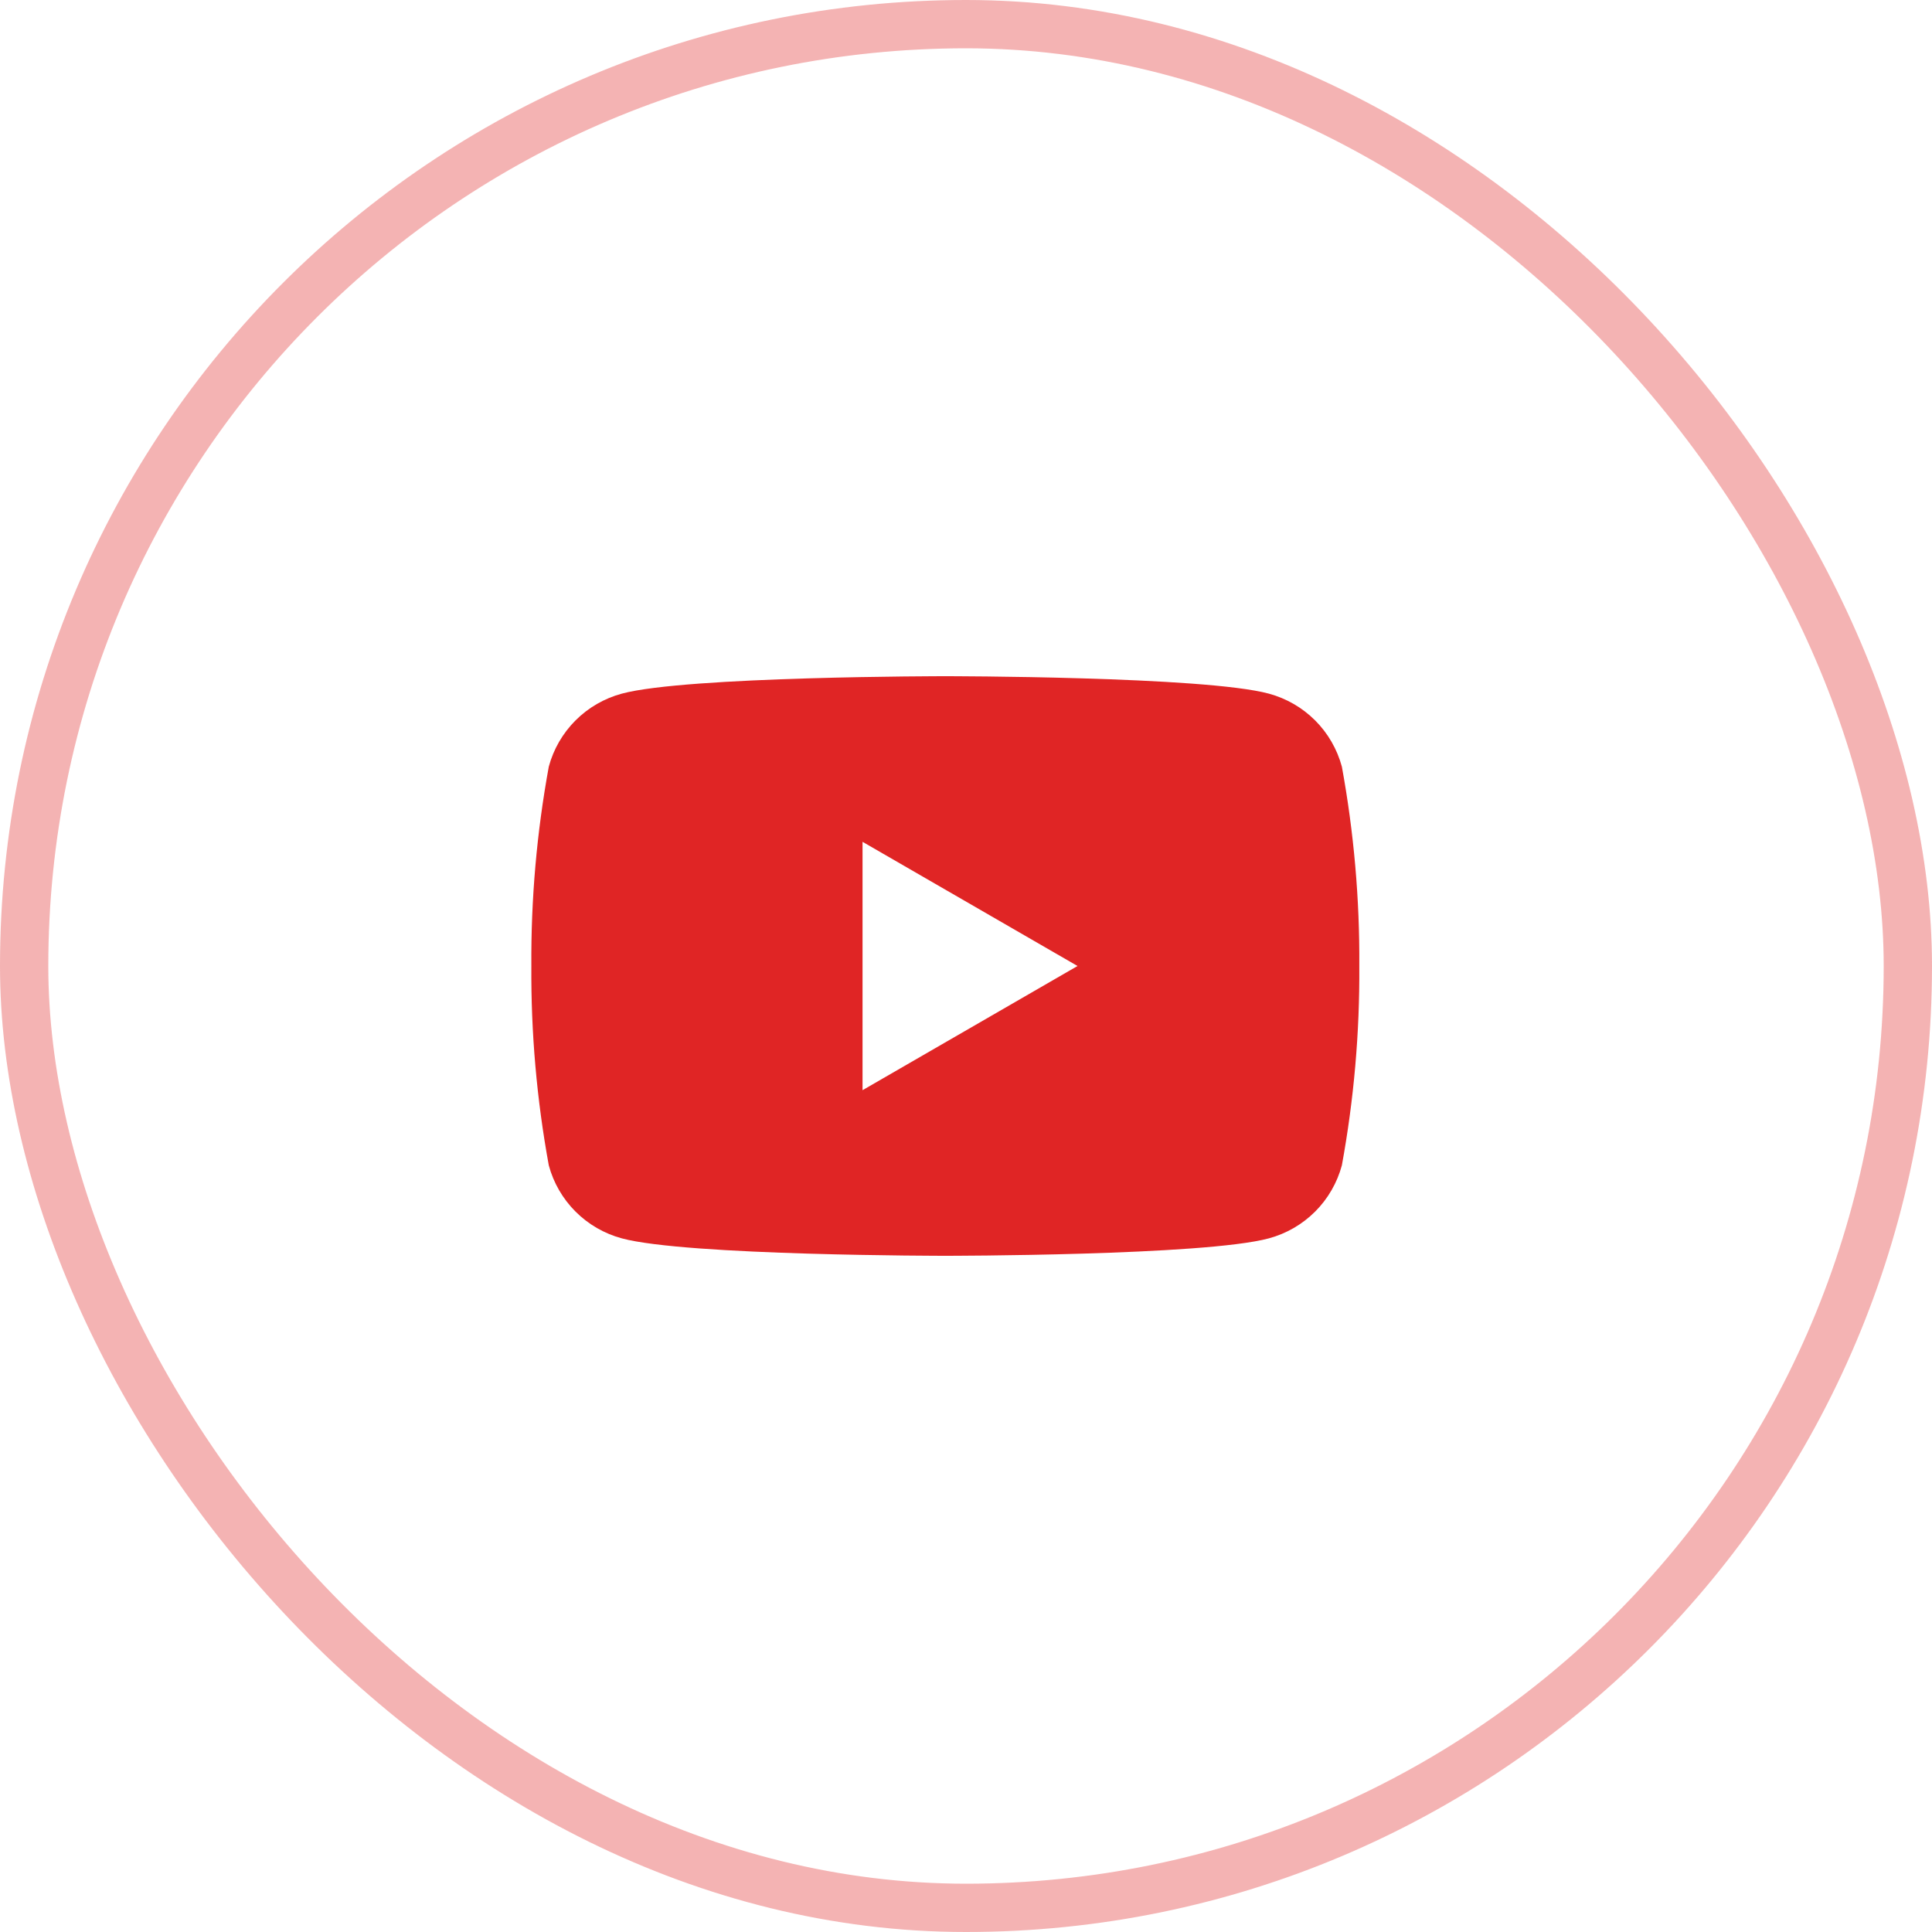
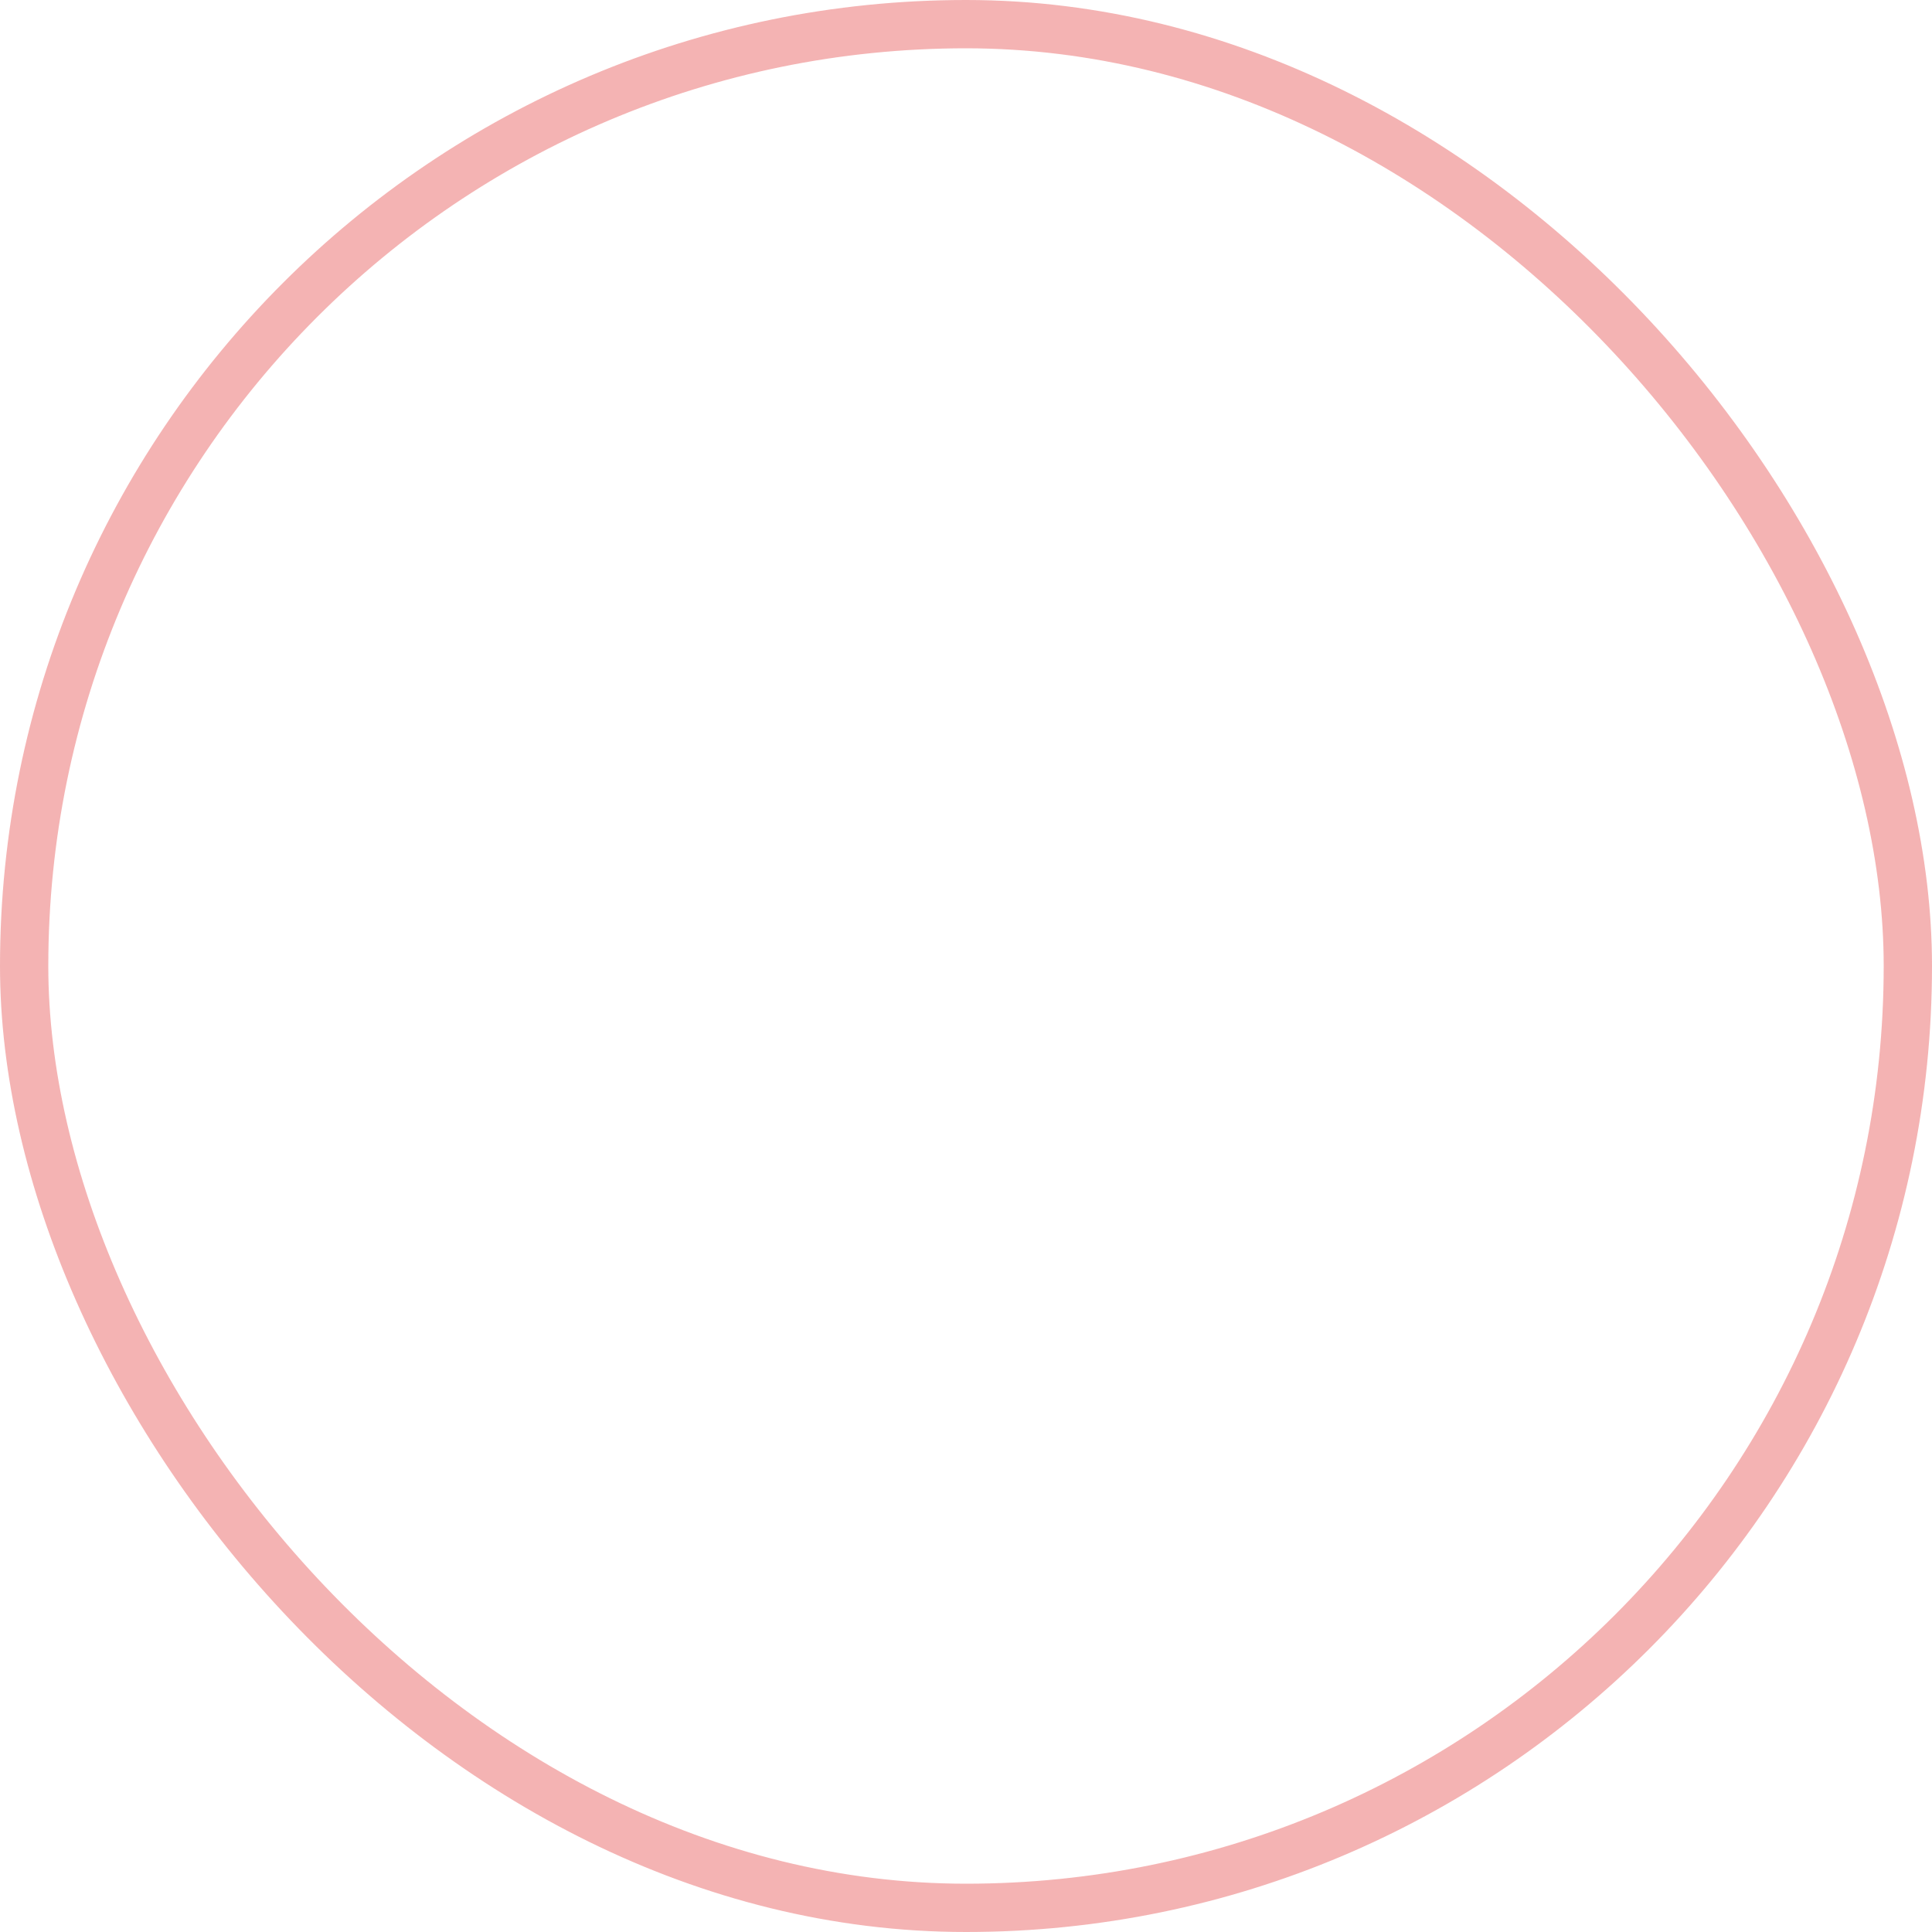
<svg xmlns="http://www.w3.org/2000/svg" width="40" height="40" viewBox="0 0 40 40" fill="none">
  <rect x="0.5" y="0.5" width="39" height="39" rx="19.5" stroke="#E02525" stroke-opacity="0.35" />
-   <path d="M27.782 15.873C27.684 15.511 27.494 15.181 27.228 14.915C26.963 14.65 26.632 14.459 26.27 14.361C24.935 14 19.572 14 19.572 14C19.572 14 14.209 14 12.874 14.361C12.511 14.459 12.181 14.65 11.916 14.915C11.65 15.181 11.459 15.511 11.362 15.873C11.113 17.235 10.992 18.616 11.001 20C10.992 21.384 11.113 22.765 11.362 24.127C11.459 24.489 11.65 24.819 11.916 25.085C12.181 25.35 12.511 25.541 12.874 25.639C14.209 26 19.572 26 19.572 26C19.572 26 24.935 26 26.27 25.639C26.632 25.541 26.963 25.35 27.228 25.085C27.494 24.819 27.684 24.489 27.782 24.127C28.031 22.765 28.152 21.384 28.143 20C28.152 18.616 28.031 17.235 27.782 15.873ZM17.858 22.571V17.429L22.309 20L17.858 22.571Z" fill="#E02525" />
</svg>